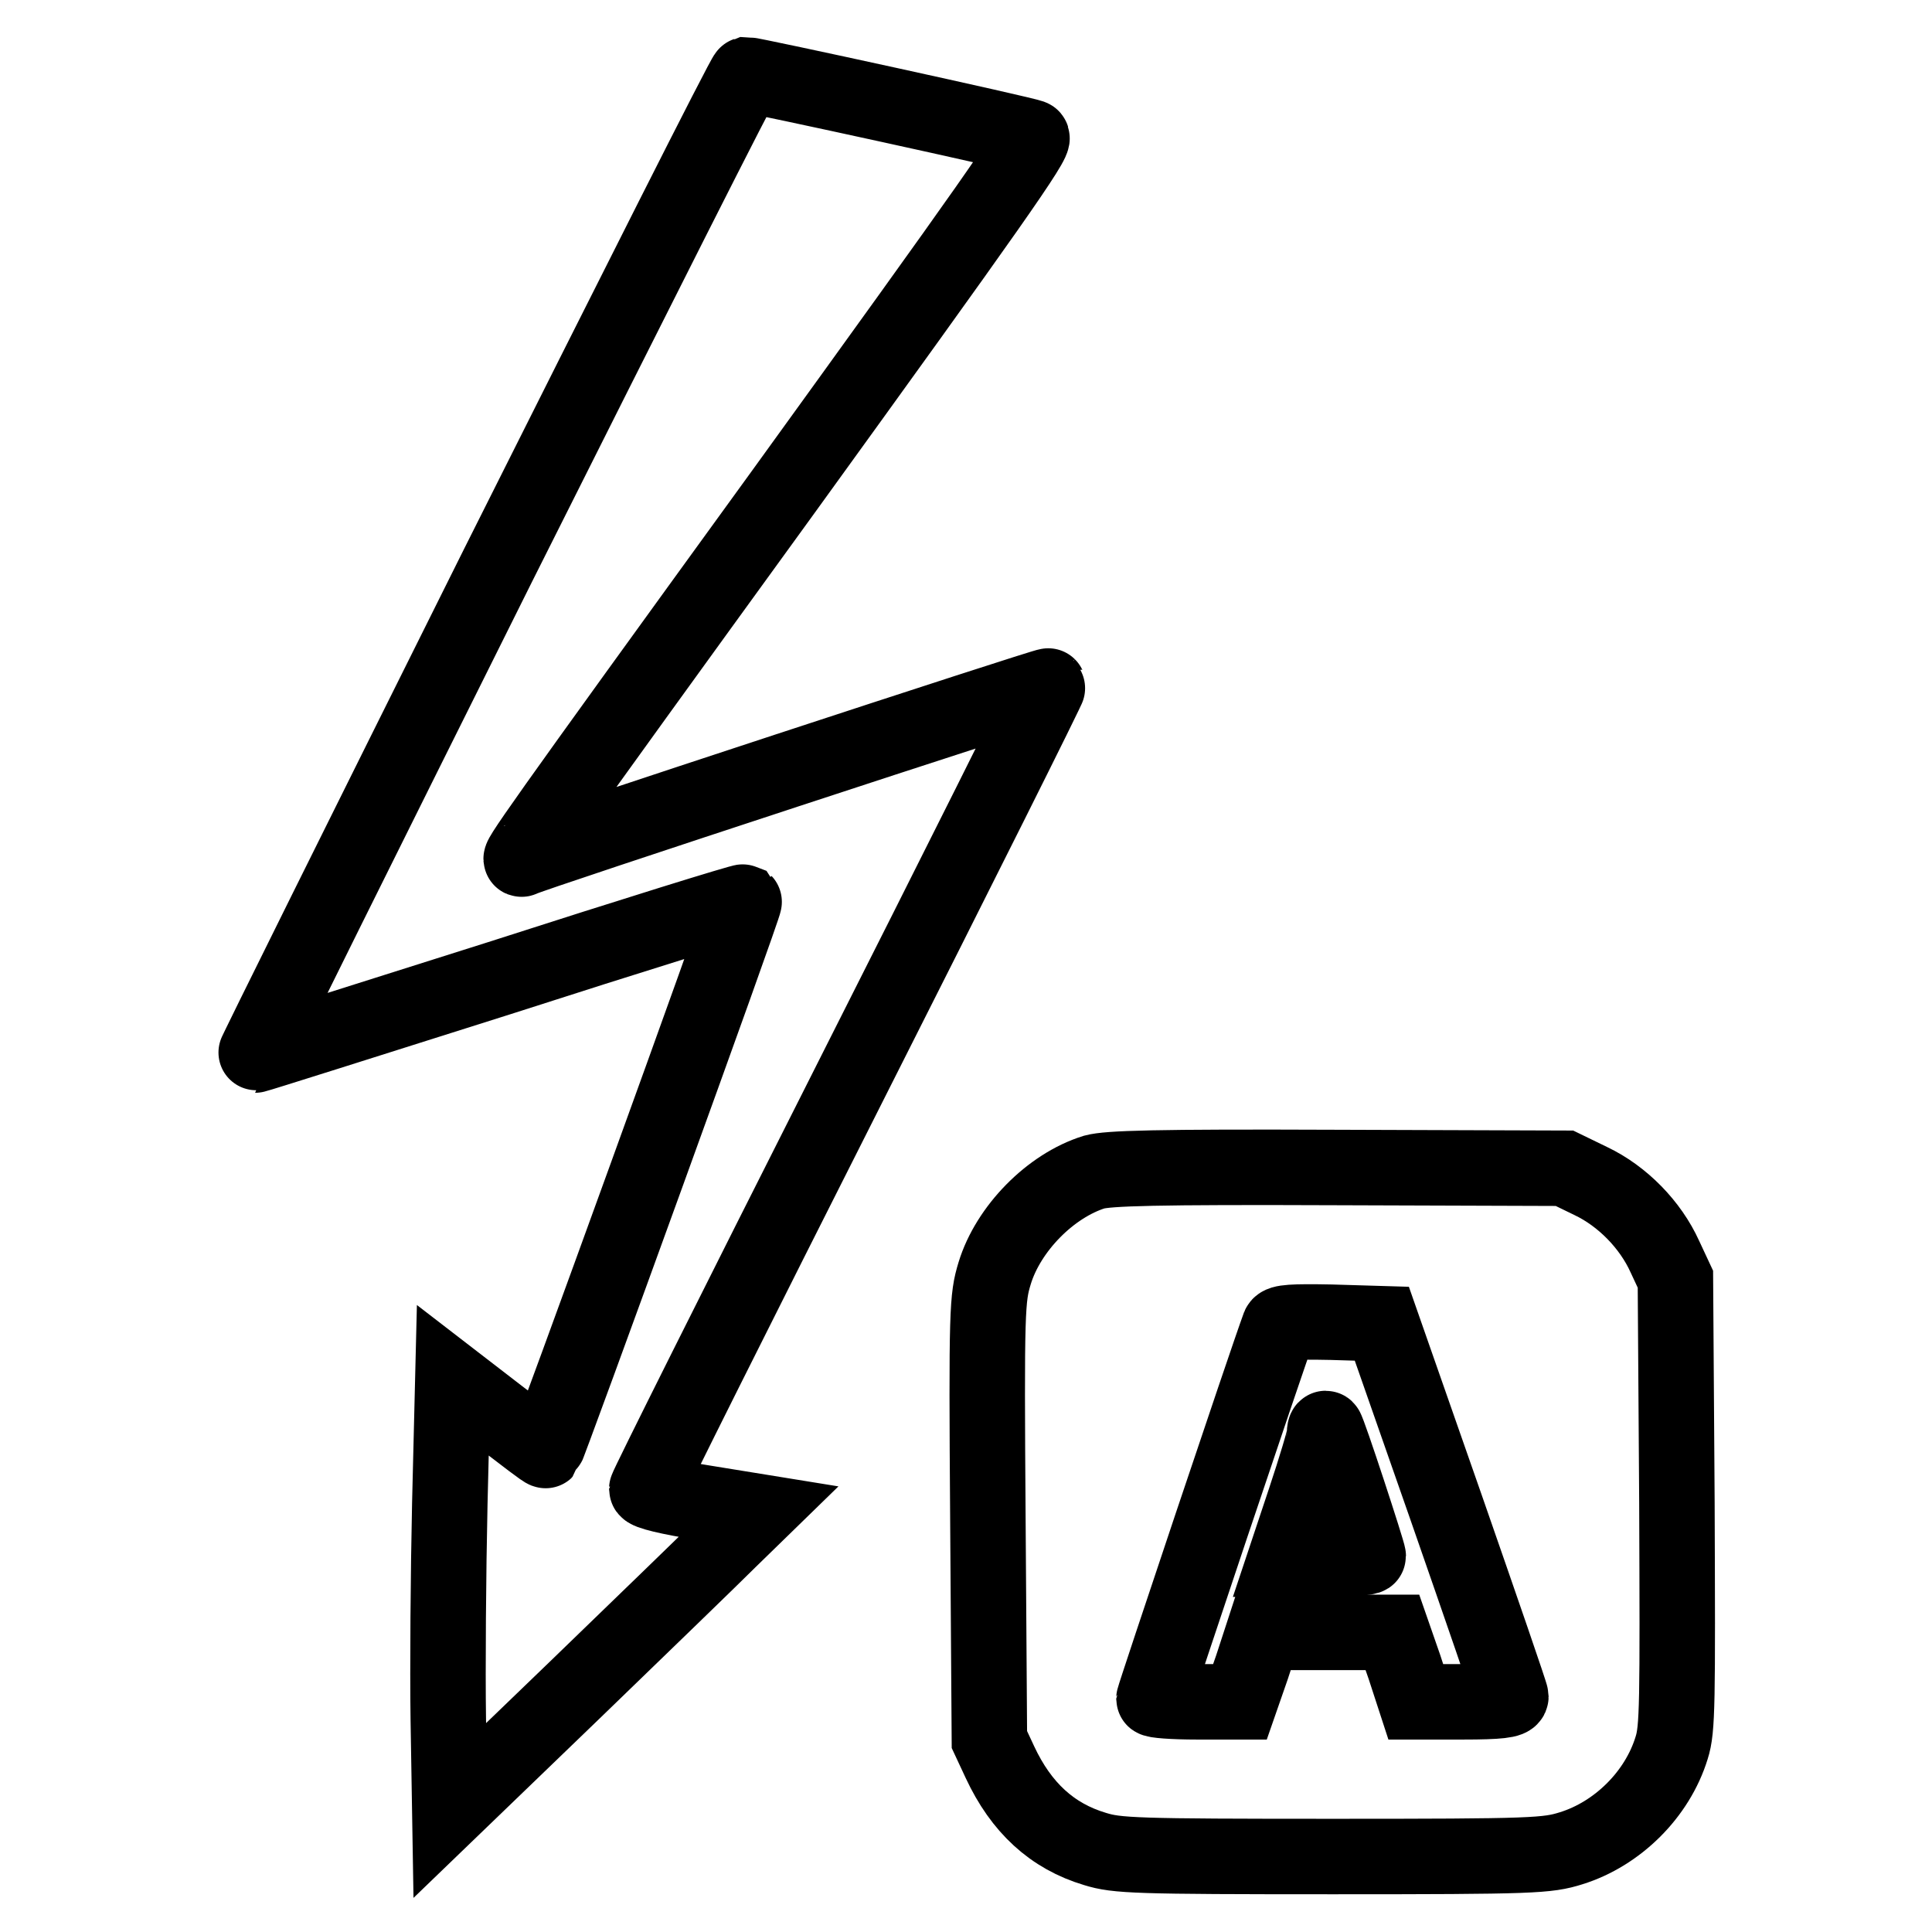
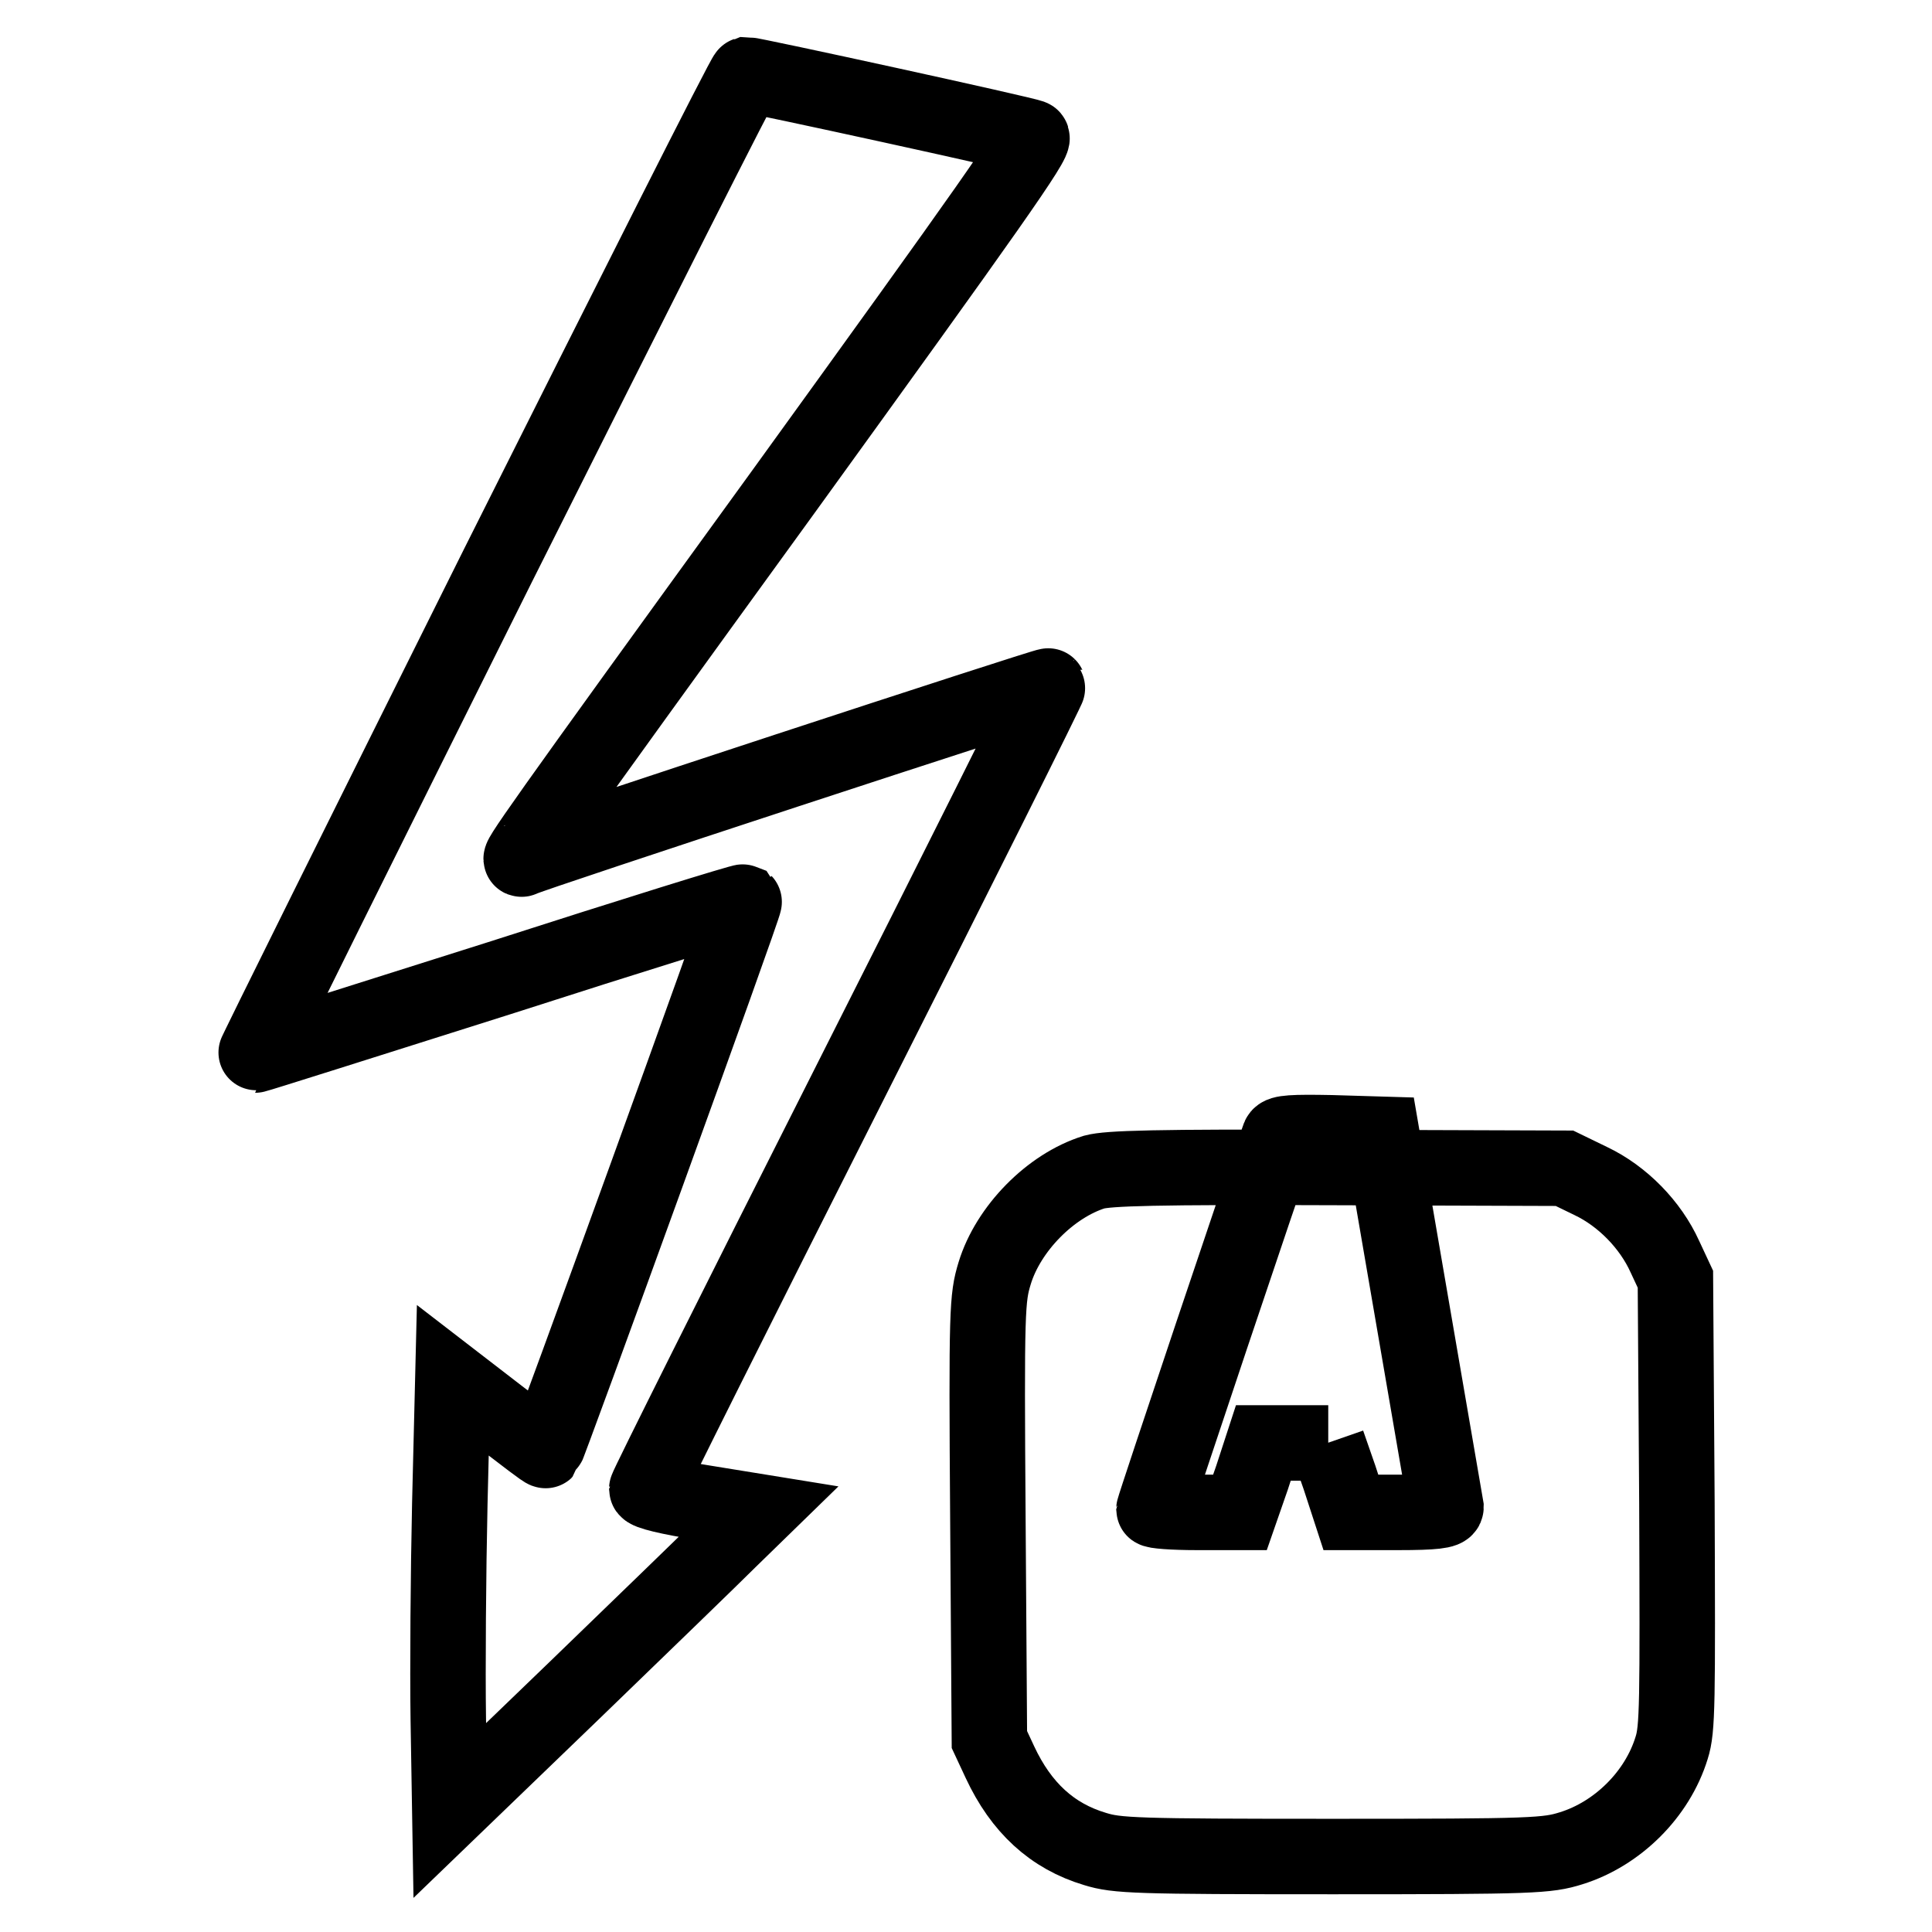
<svg xmlns="http://www.w3.org/2000/svg" version="1.1" x="0px" y="0px" viewBox="0 0 256 256" enable-background="new 0 0 256 256" xml:space="preserve">
  <g>
    <g>
      <g>
        <path stroke-width="10" fill-opacity="0" stroke="#000000" d="M66,74.9c-17.8,35.7-32.3,64.9-32.2,64.9c0.2,0,14.7-4.6,32.4-10.2c17.7-5.7,32.2-10.2,32.4-10.1c0.2,0.2-26,72.4-26.3,72.7c-0.1,0.1-2.8-2-6.2-4.6l-6.1-4.7l-0.4,16.4c-0.2,9-0.3,21.8-0.2,28.5l0.2,12.1l16.6-16c9.1-8.8,18.3-17.7,20.4-19.8l3.9-3.8l-7.4-1.2c-4.4-0.7-7.4-1.4-7.4-1.8c0-0.3,12-24.3,26.7-53.4c14.7-29.1,26.6-52.9,26.5-53c-0.1-0.2-69,22.4-69.7,22.9c-0.9,0.5,1.5-3,34.5-48.5c27.4-37.9,33.7-46.8,33-47.1c-0.8-0.4-37-8.3-37.8-8.3C98.6,10,83.9,39.2,66,74.9z" />
-         <path stroke-width="10" fill-opacity="0" stroke="#000000" d="M145,155.3c-5.8,1.8-11.4,7.5-13.2,13.4c-1,3.3-1.1,4.7-0.9,32.6l0.2,29.2l1.4,3c2.8,6,6.9,9.8,12.6,11.5c2.9,0.9,5.3,1,31.5,1c26.7,0,28.4-0.1,31.6-1.1c6.1-1.9,11.4-7.1,13.3-13.3c0.8-2.5,0.8-5.8,0.7-32.5l-0.2-29.6l-1.4-3c-1.9-4.2-5.6-8-9.8-10l-3.5-1.7l-30-0.1C152.8,154.6,146.9,154.8,145,155.3z M191.6,199.7c4.7,13.5,8.6,24.8,8.6,25.1c0,0.5-1.6,0.7-6.3,0.7h-6.3l-1.5-4.6l-1.6-4.6H176h-8.6l-1.5,4.6l-1.6,4.6h-5.7c-3.2,0-5.7-0.2-5.7-0.4c0-0.3,14.8-44.5,16.6-49.4c0.2-0.5,1.8-0.6,6.9-0.5l6.7,0.2L191.6,199.7z" />
-         <path stroke-width="10" fill-opacity="0" stroke="#000000" d="M175.5,190.1c0,0.5-1.2,4.5-2.6,8.7l-2.6,7.8h5.5c3,0,5.5-0.2,5.5-0.4c0-0.5-5.3-16.7-5.6-16.9C175.6,189.2,175.5,189.5,175.5,190.1z" />
+         <path stroke-width="10" fill-opacity="0" stroke="#000000" d="M145,155.3c-5.8,1.8-11.4,7.5-13.2,13.4c-1,3.3-1.1,4.7-0.9,32.6l0.2,29.2l1.4,3c2.8,6,6.9,9.8,12.6,11.5c2.9,0.9,5.3,1,31.5,1c26.7,0,28.4-0.1,31.6-1.1c6.1-1.9,11.4-7.1,13.3-13.3c0.8-2.5,0.8-5.8,0.7-32.5l-0.2-29.6l-1.4-3c-1.9-4.2-5.6-8-9.8-10l-3.5-1.7l-30-0.1C152.8,154.6,146.9,154.8,145,155.3z M191.6,199.7c0,0.5-1.6,0.7-6.3,0.7h-6.3l-1.5-4.6l-1.6-4.6H176h-8.6l-1.5,4.6l-1.6,4.6h-5.7c-3.2,0-5.7-0.2-5.7-0.4c0-0.3,14.8-44.5,16.6-49.4c0.2-0.5,1.8-0.6,6.9-0.5l6.7,0.2L191.6,199.7z" />
      </g>
    </g>
  </g>
</svg>